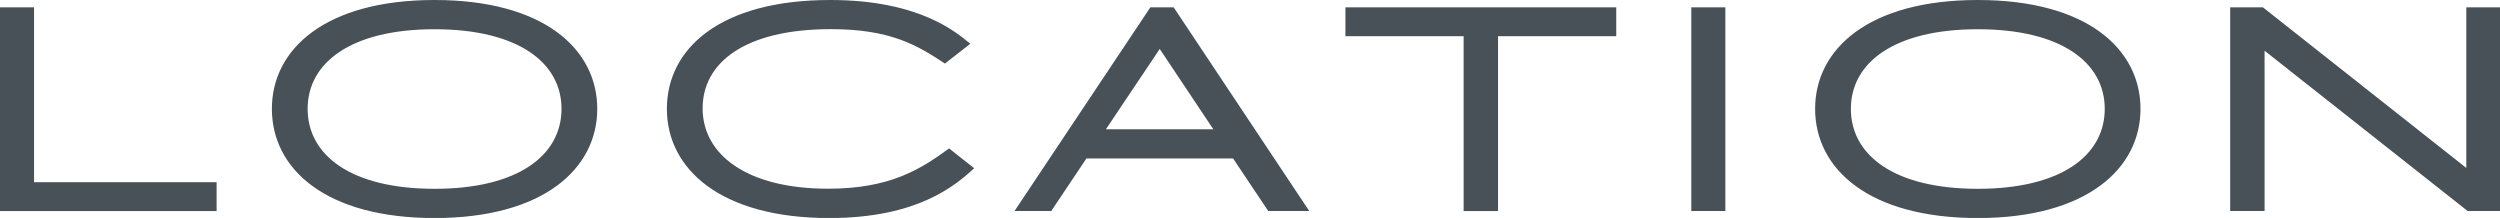
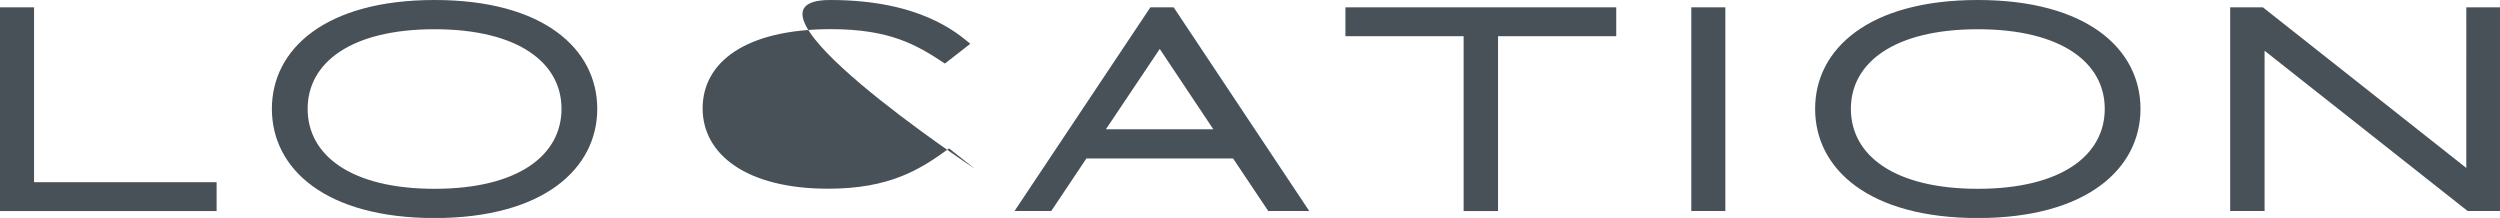
<svg xmlns="http://www.w3.org/2000/svg" id="_レイヤー_2" viewBox="0 0 280.45 24.45">
  <defs>
    <style>.cls-1{fill:#485157}</style>
  </defs>
  <g id="_コンテンツ帯">
-     <path class="cls-1" d="M0 .82h3.82v19.62H24.3v3.24H0V.82zm30.5 11.39C30.5 5.5 36.51 0 48.75 0S67 5.5 67 12.21s-6.04 12.25-18.25 12.25-18.25-5.5-18.25-12.25zm32.49 0c0-5.19-4.88-8.93-14.24-8.93s-14.24 3.74-14.24 8.93 4.84 8.97 14.24 8.97 14.24-3.78 14.24-8.97zm46.29 6.67c-2.14 1.95-6.36 5.58-16.26 5.58-12.17 0-18.21-5.5-18.21-12.25S80.77 0 93.13 0c10.06 0 14.2 3.67 15.72 4.91L106 7.13c-3.12-2.07-6.12-3.86-12.79-3.86-9.63 0-14.39 3.74-14.39 8.89s4.91 9.01 14.08 9.01c6.94 0 10.37-2.18 13.57-4.52l2.81 2.22zm8.66 4.79h-4.13L129.05.82h2.61l15.21 22.85h-4.6l-3.94-5.89h-16.46l-3.94 5.89zm6.12-9.17h12.05l-6.01-9.01-6.04 9.01zm40.13 9.17V4.06h-13.26V.82h30.38v3.24h-13.26v19.62h-3.86zm25.54 0V.82h3.82v22.85h-3.82zm13.89-11.46C203.62 5.5 209.63 0 221.87 0s18.25 5.5 18.25 12.21-6.04 12.25-18.25 12.25-18.25-5.5-18.25-12.25zm32.49 0c0-5.19-4.88-8.93-14.24-8.93s-14.24 3.74-14.24 8.93 4.84 8.97 14.24 8.97 14.24-3.78 14.24-8.97zM250.18.82h3.67l22.82 18.02V.82h3.78v22.85h-3.63L254.04 5.69v17.98h-3.86V.82z" />
+     <path class="cls-1" d="M0 .82h3.82v19.62H24.3v3.24H0V.82zm30.5 11.39C30.5 5.5 36.51 0 48.75 0S67 5.5 67 12.21s-6.04 12.25-18.25 12.25-18.25-5.5-18.25-12.25zm32.49 0c0-5.19-4.88-8.93-14.24-8.93s-14.24 3.74-14.24 8.93 4.84 8.97 14.24 8.97 14.24-3.78 14.24-8.97zm46.29 6.67S80.77 0 93.13 0c10.06 0 14.2 3.67 15.72 4.91L106 7.13c-3.12-2.07-6.12-3.86-12.79-3.86-9.63 0-14.39 3.74-14.39 8.89s4.91 9.01 14.08 9.01c6.94 0 10.37-2.18 13.57-4.52l2.81 2.22zm8.66 4.79h-4.13L129.05.82h2.61l15.21 22.85h-4.6l-3.94-5.89h-16.46l-3.94 5.89zm6.12-9.17h12.05l-6.01-9.01-6.04 9.01zm40.13 9.17V4.06h-13.26V.82h30.38v3.24h-13.26v19.62h-3.86zm25.54 0V.82h3.82v22.85h-3.82zm13.89-11.46C203.62 5.5 209.63 0 221.87 0s18.25 5.5 18.25 12.21-6.04 12.25-18.25 12.25-18.25-5.5-18.25-12.25zm32.49 0c0-5.19-4.88-8.93-14.24-8.93s-14.24 3.74-14.24 8.93 4.84 8.97 14.24 8.97 14.24-3.78 14.24-8.97zM250.18.82h3.67l22.82 18.02V.82h3.78v22.85h-3.63L254.04 5.69v17.98h-3.86V.82z" />
  </g>
</svg>